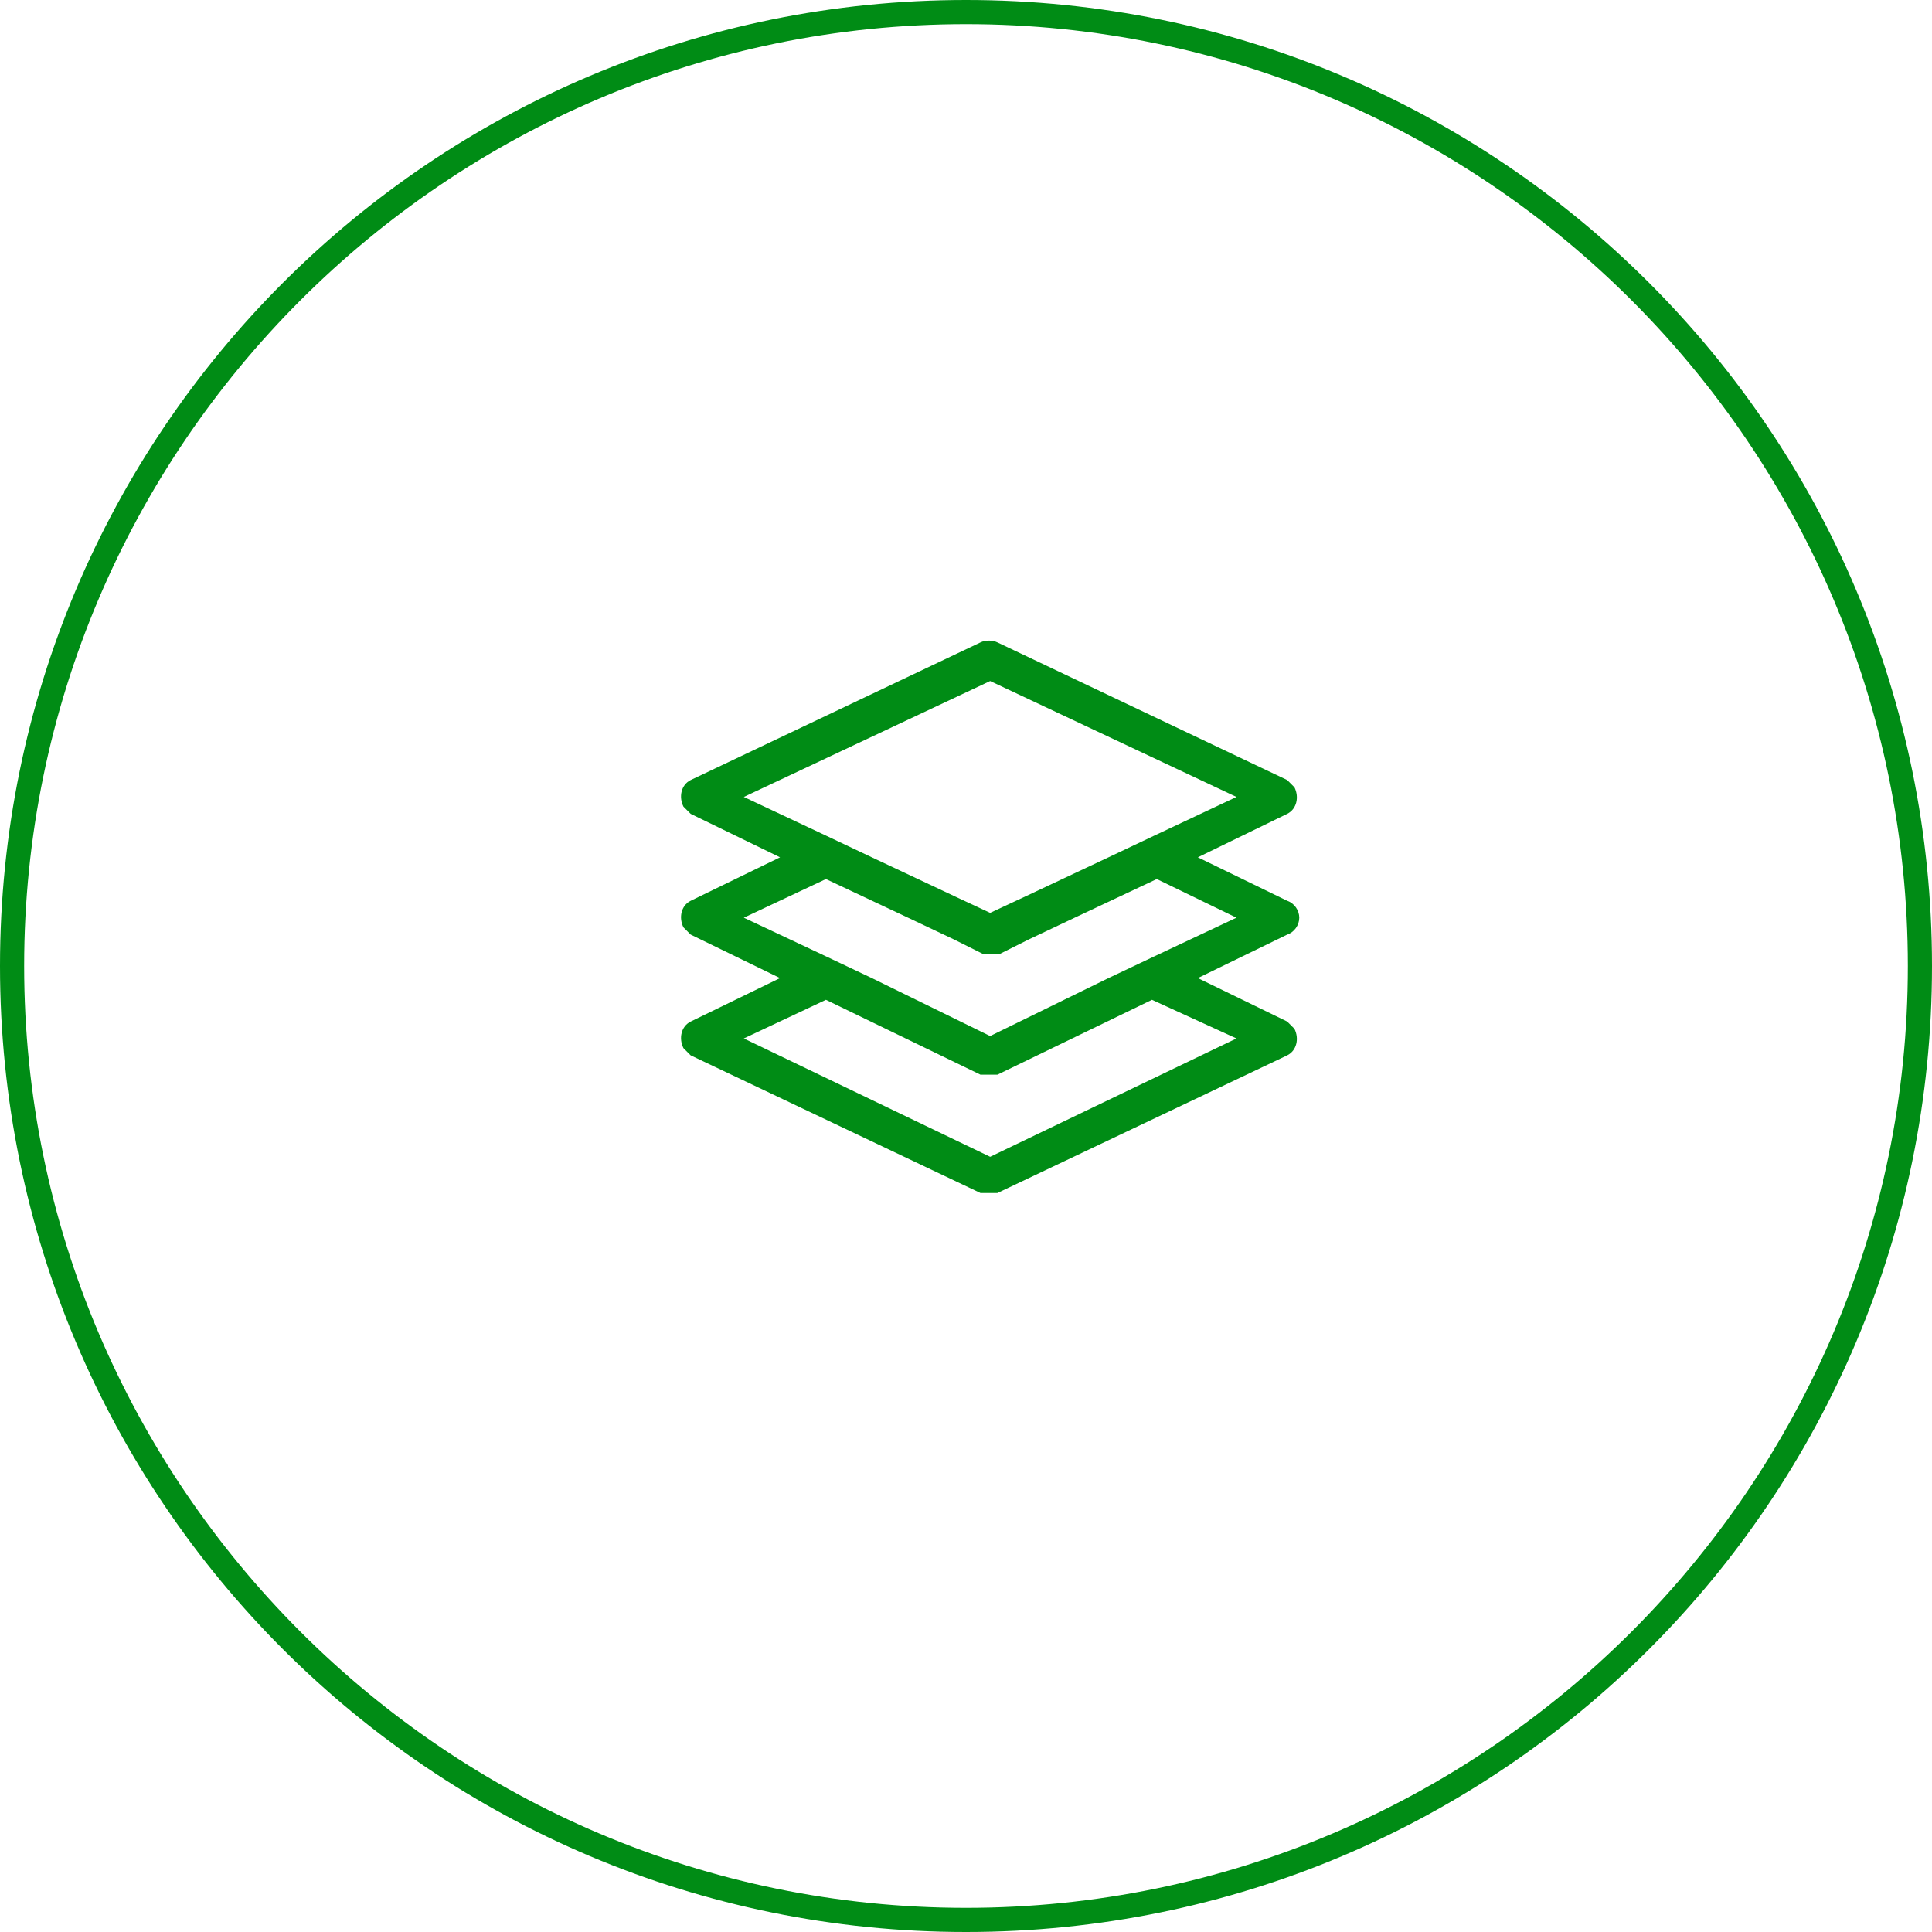
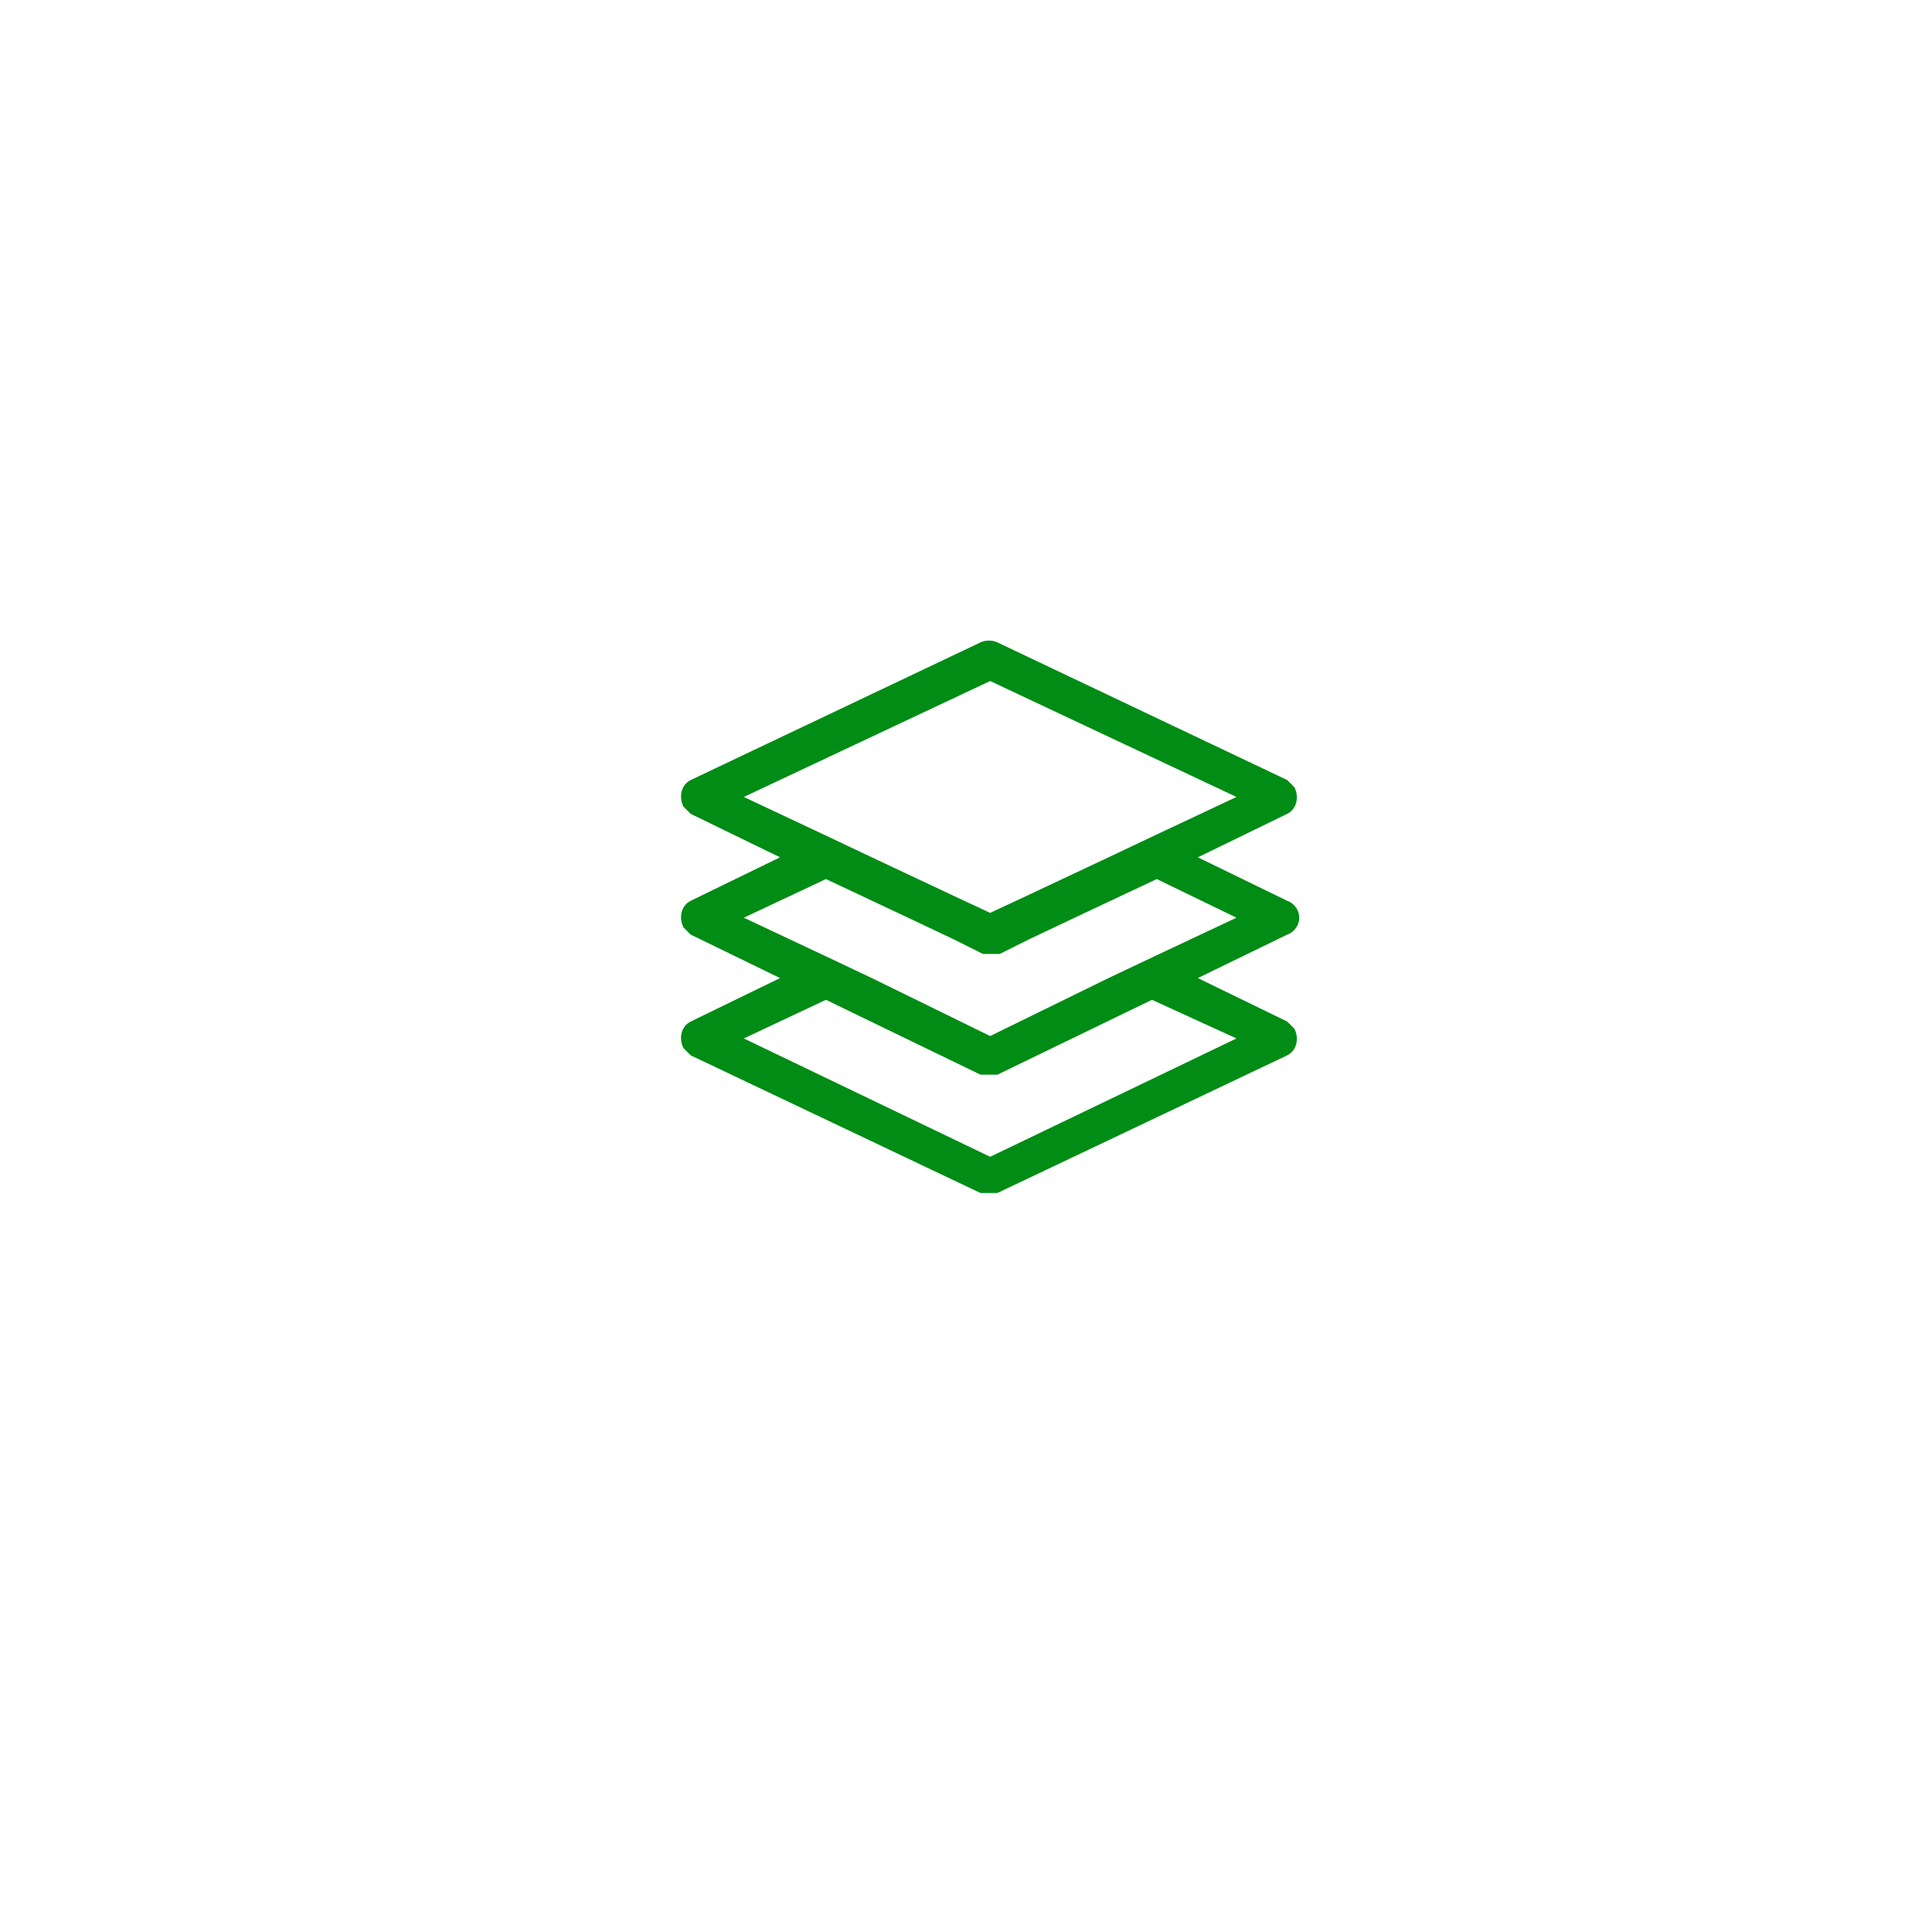
<svg xmlns="http://www.w3.org/2000/svg" version="1.1" id="图层_1" x="0px" y="0px" viewBox="0 0 80 80" style="enable-background:new 0 0 80 80;" xml:space="preserve">
  <style type="text/css">
	.st0{fill:#008C15;}
</style>
  <title>职教质量报告1</title>
  <path class="st0" d="M53.8,38c0-0.3-0.2-0.6-0.5-0.7l-3.7-1.8l3.7-1.8c0.4-0.2,0.5-0.7,0.3-1.1c-0.1-0.1-0.2-0.2-0.3-0.3l-12-5.7  c-0.2-0.1-0.5-0.1-0.7,0l-12,5.7c-0.4,0.2-0.5,0.7-0.3,1.1c0.1,0.1,0.2,0.2,0.3,0.3l3.7,1.8l-3.7,1.8c-0.4,0.2-0.5,0.7-0.3,1.1  c0.1,0.1,0.2,0.2,0.3,0.3l3.7,1.8l-3.7,1.8c-0.4,0.2-0.5,0.7-0.3,1.1c0.1,0.1,0.2,0.2,0.3,0.3l12,5.7h0.7l12-5.7  c0.4-0.2,0.5-0.7,0.3-1.1c-0.1-0.1-0.2-0.2-0.3-0.3l-3.7-1.8l3.7-1.8C53.6,38.6,53.8,38.3,53.8,38z M30.8,33L41,28.2L51.2,33  l-3.4,1.6l-1.9,0.9l-3.4,1.6L41,37.8l-1.5-0.7l-3.4-1.6l-1.9-0.9L30.8,33z M51.2,43L41,47.9L30.8,43l3.4-1.6l6.4,3.1h0.7l6.4-3.1  L51.2,43z M47.8,39.6l-1.9,0.9L41,42.9l-4.9-2.4l-1.9-0.9L30.8,38l3.4-1.6l3.4,1.6l1.9,0.9l1.2,0.6h0.7l1.2-0.6l1.9-0.9l3.4-1.6  l3.3,1.6L47.8,39.6z" />
  <g>
-     <path class="st0" d="M40,80C17.9,80,0,62.1,0,40C0,17.9,17.9,0,40,0c22.1,0,40,17.9,40,40C80,62.1,62.1,80,40,80z M40,1   C18.5,1,1,18.5,1,40c0,21.5,17.5,39,39,39c21.5,0,39-17.5,39-39C79,18.5,61.5,1,40,1z" />
-   </g>
+     </g>
</svg>